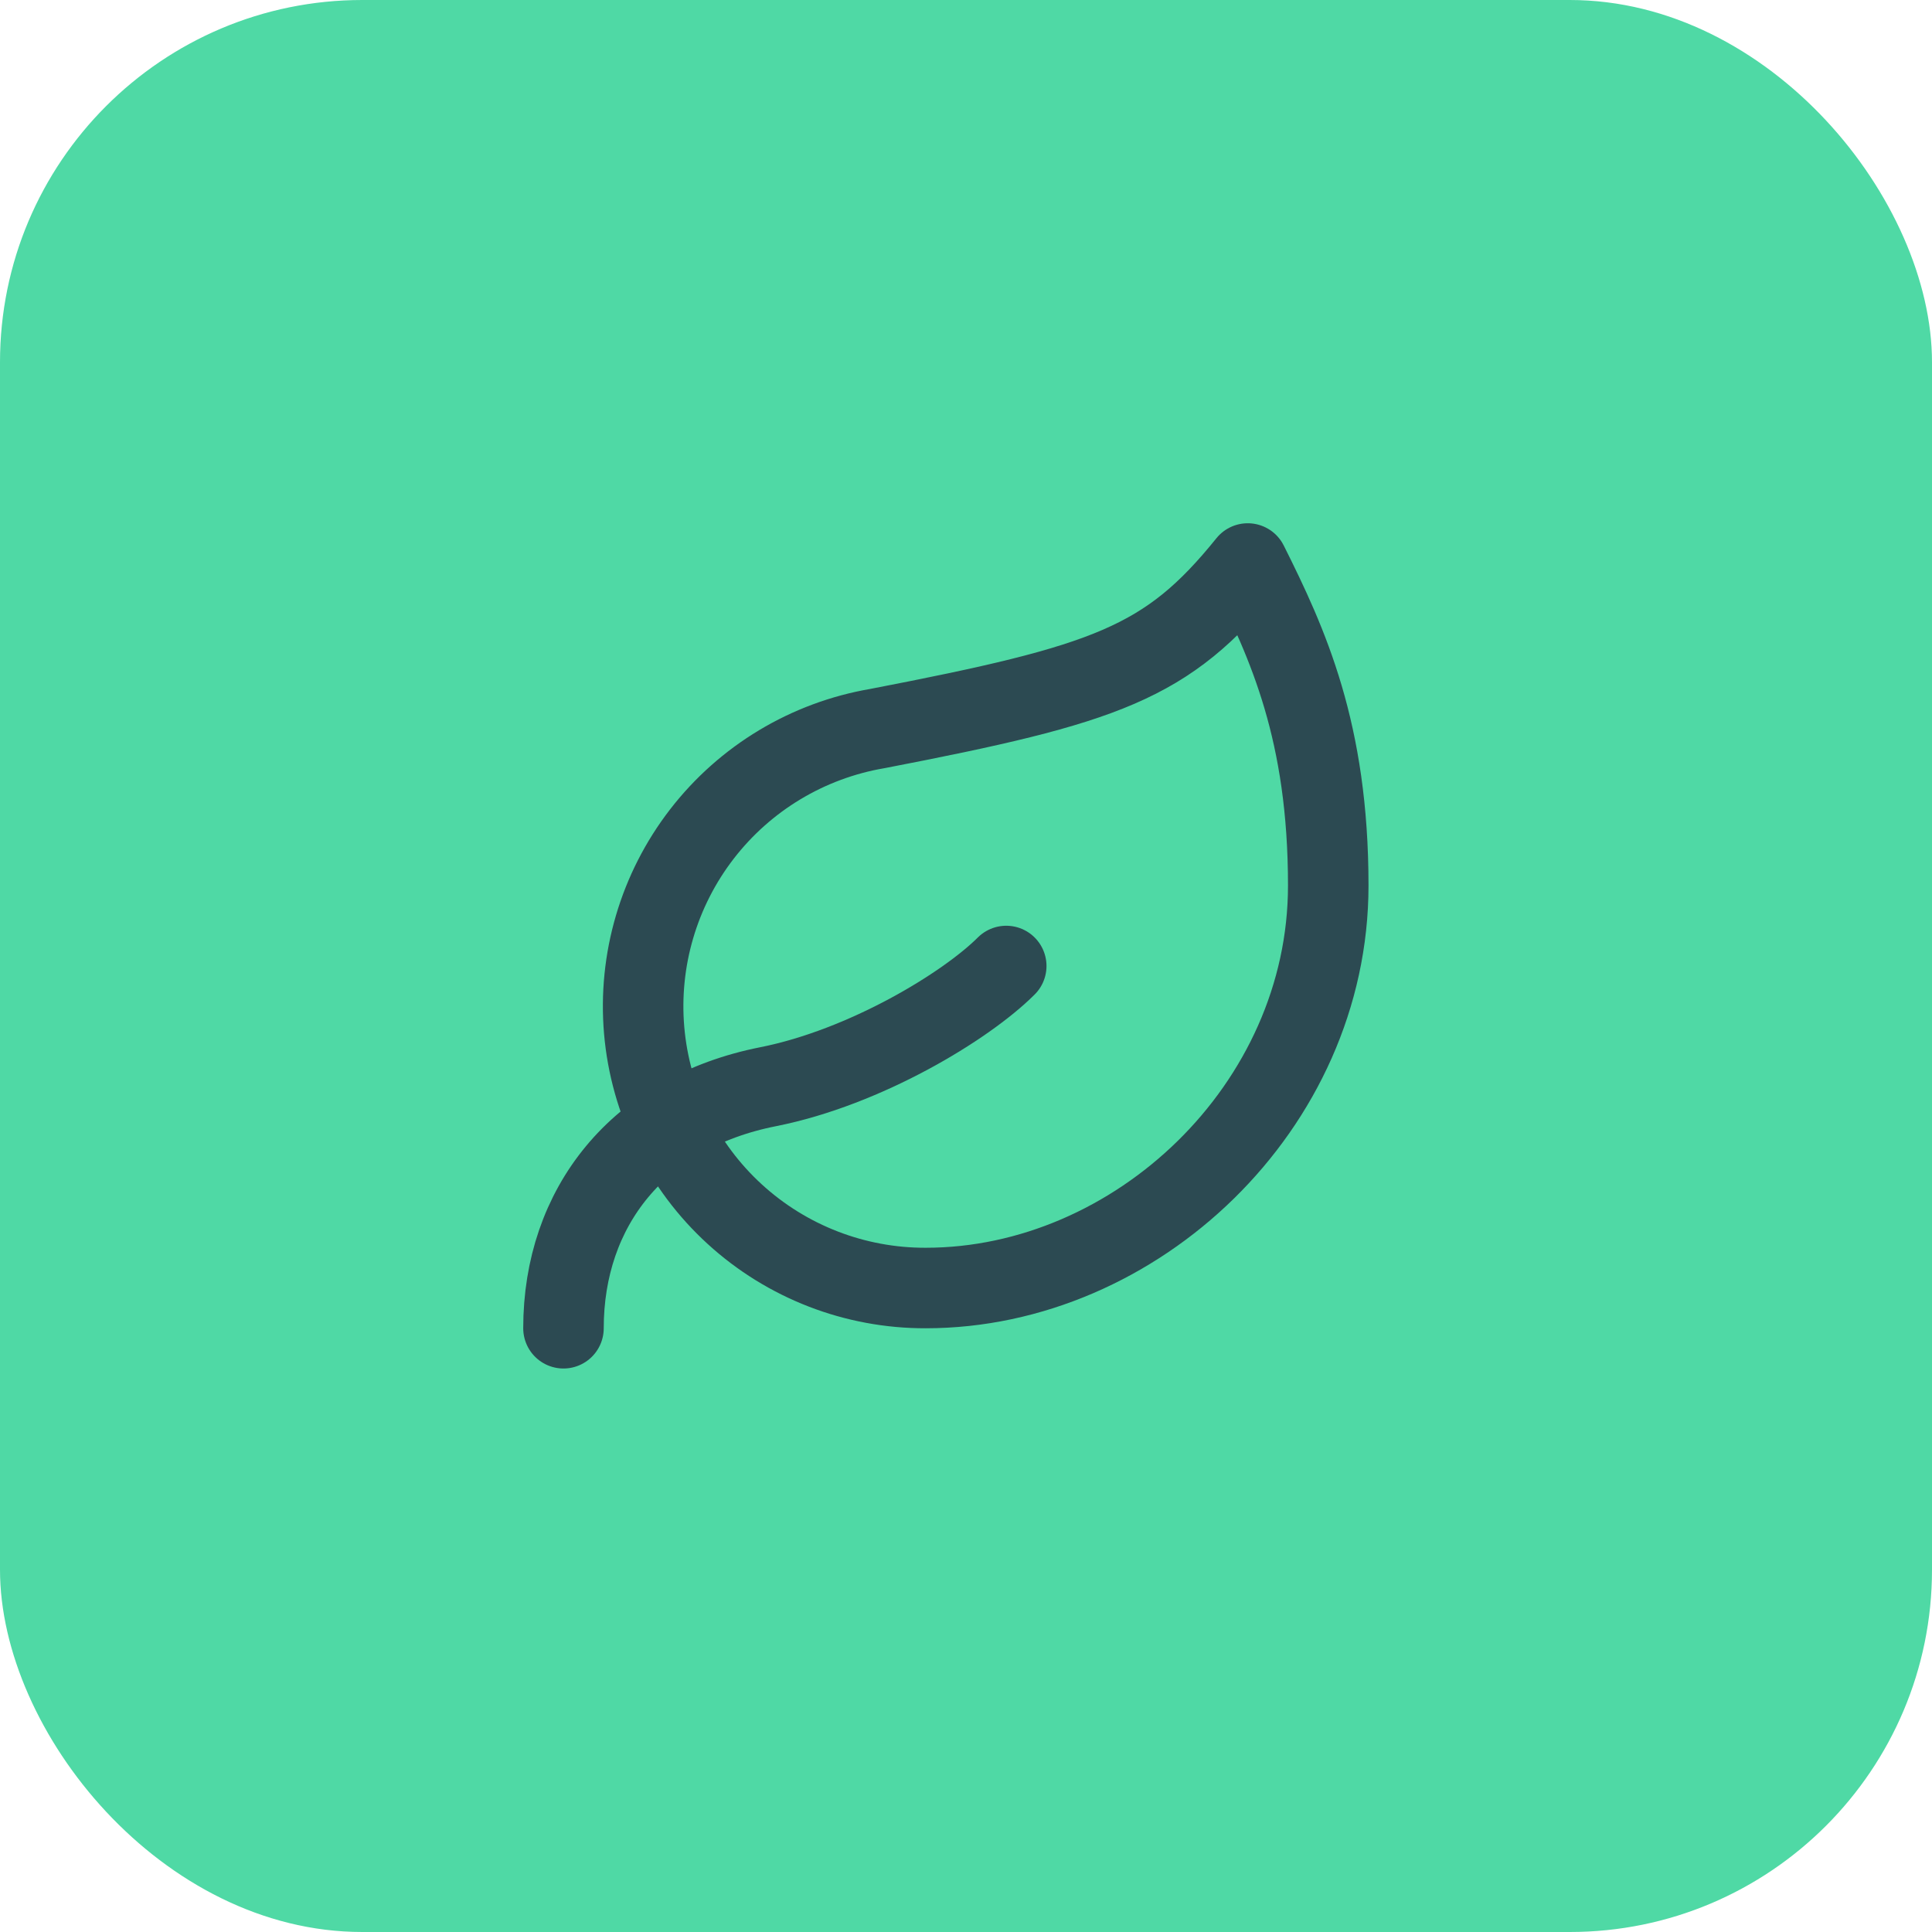
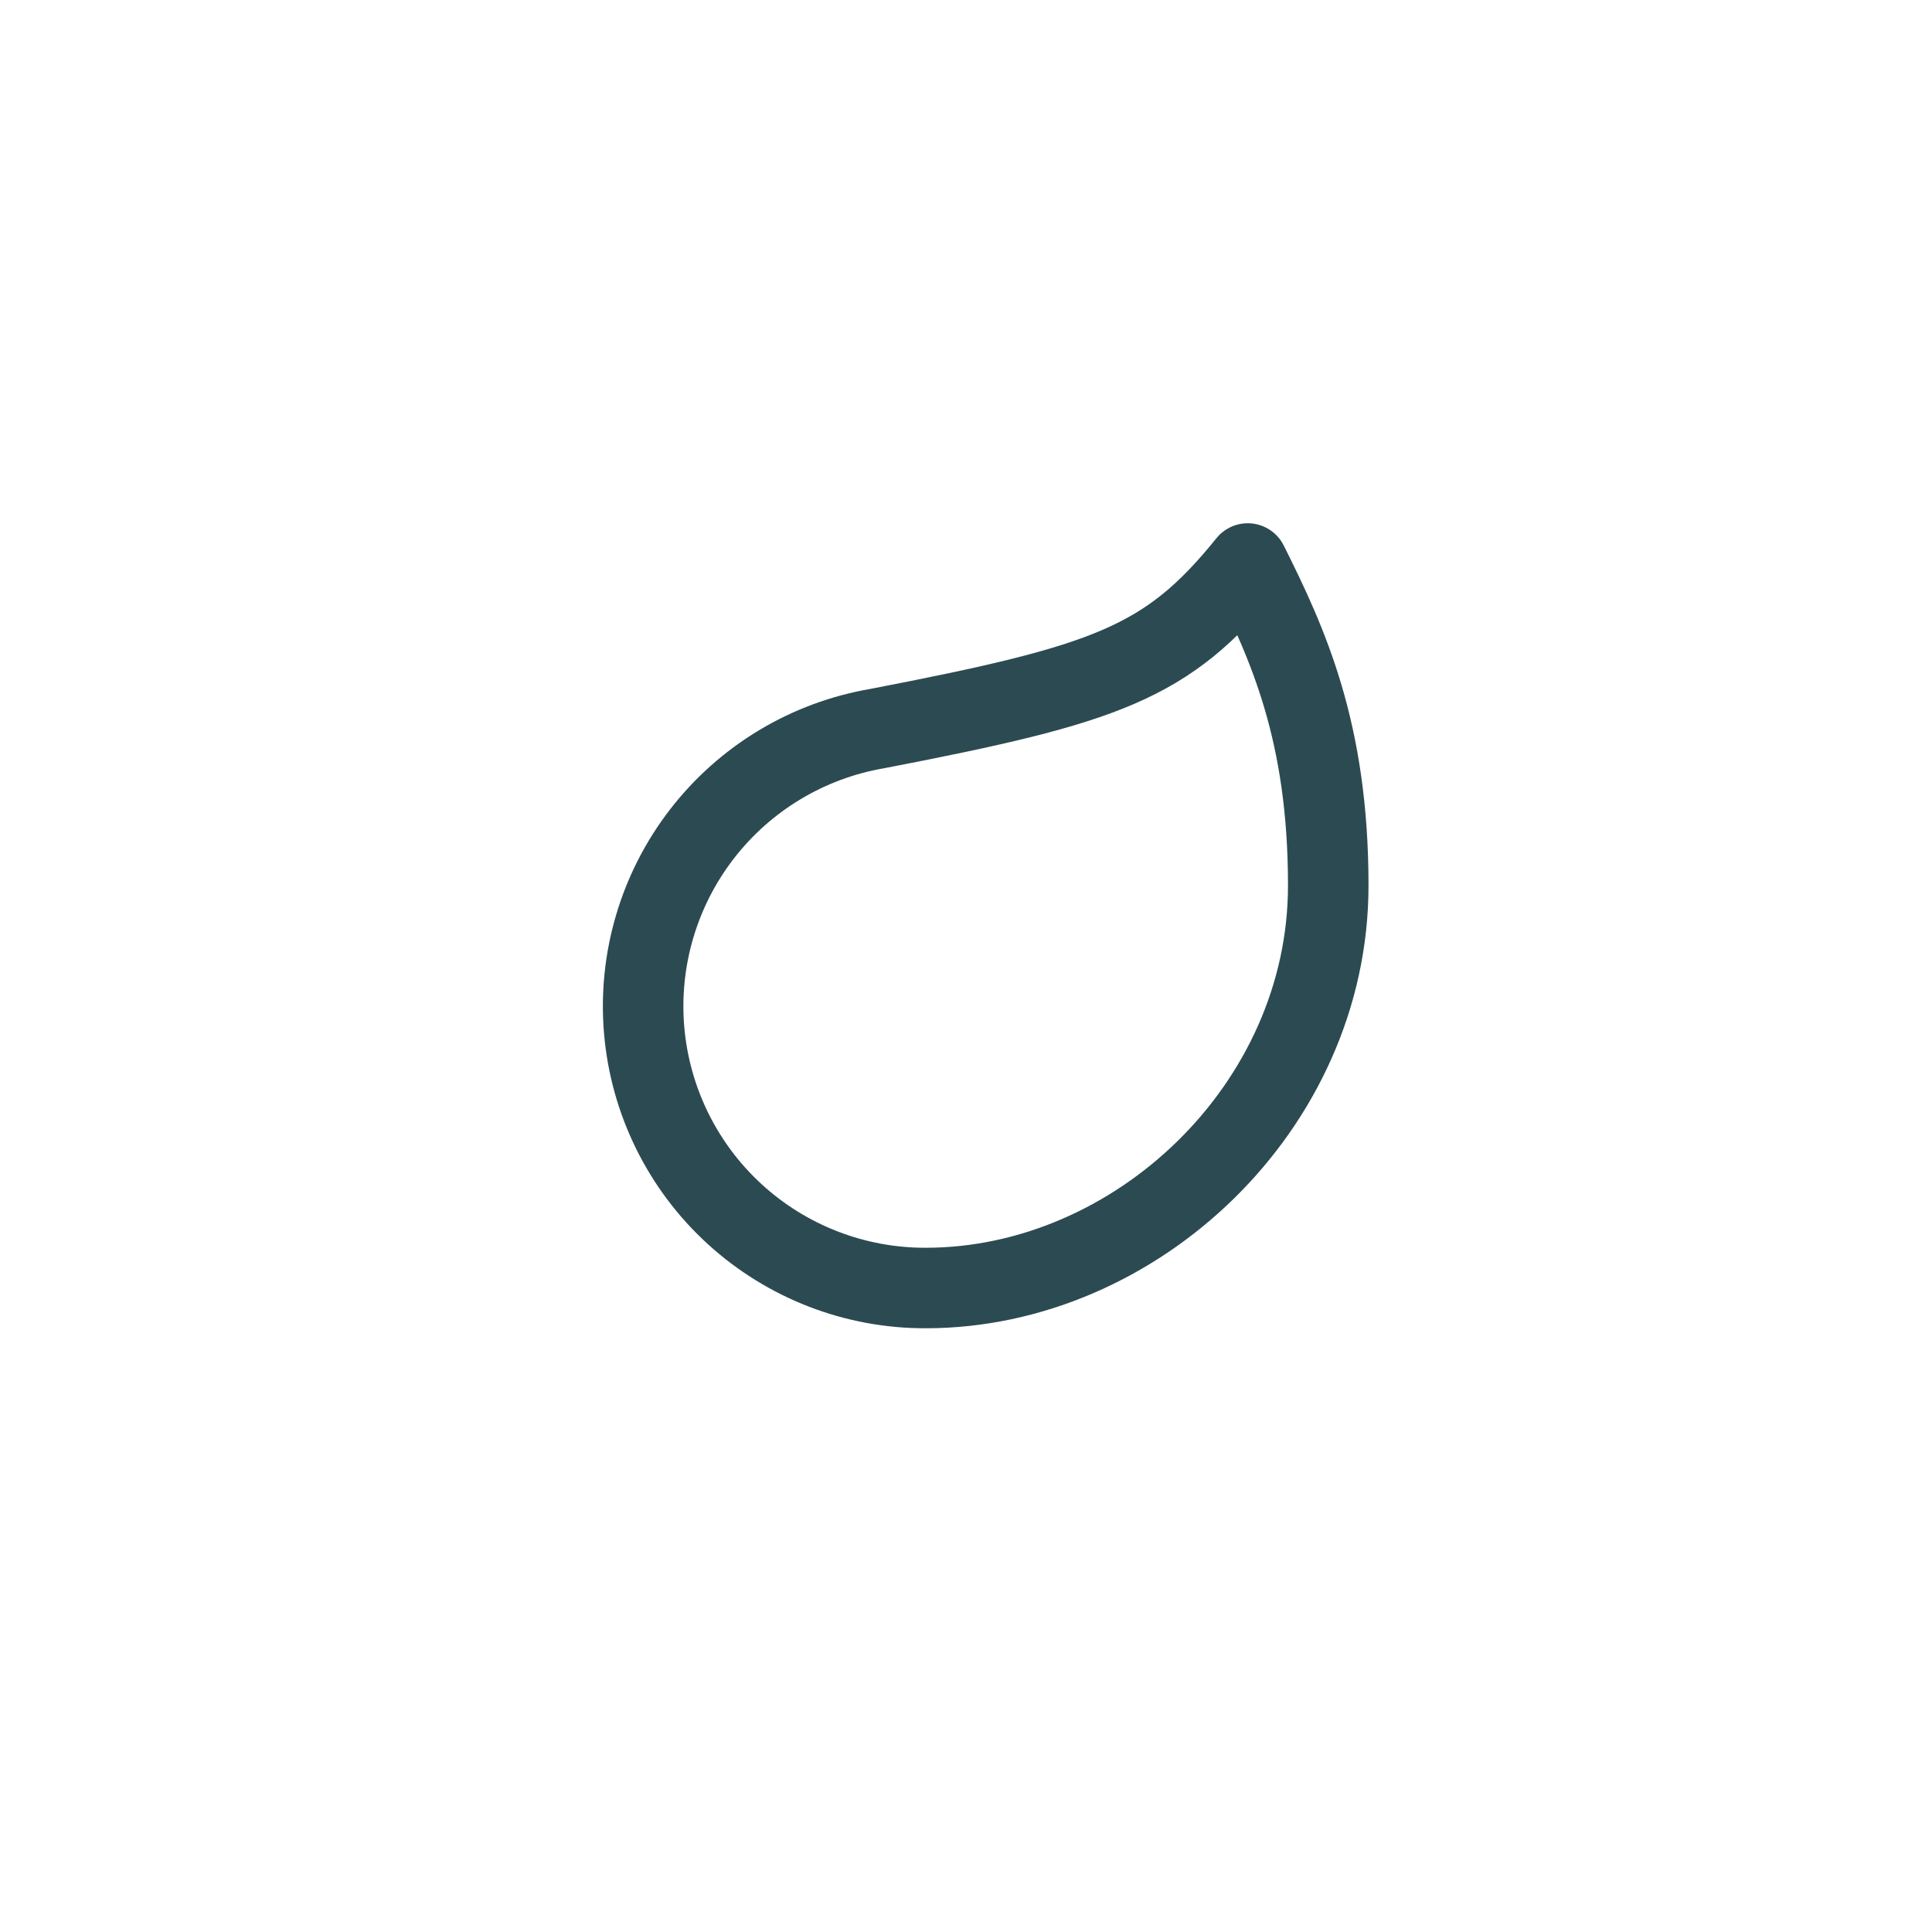
<svg xmlns="http://www.w3.org/2000/svg" width="64" height="64" viewBox="0 0 64 64" fill="none">
-   <rect width="64" height="64" rx="12" fill="#4FD9A5" />
  <path d="M30.666 42.667C28.325 42.674 26.067 41.801 24.339 40.221C22.611 38.641 21.541 36.469 21.339 34.136C21.138 31.804 21.821 29.481 23.252 27.628C24.683 25.775 26.759 24.528 29.066 24.134C36.666 22.667 38.666 21.974 41.333 18.667C42.666 21.334 44 24.24 44 29.334C44 36.667 37.626 42.667 30.666 42.667Z" stroke="#2C4A52" stroke-width="2.667" stroke-linecap="round" stroke-linejoin="round" />
-   <path d="M18.666 44C18.666 40 21.133 36.853 25.439 36C28.666 35.36 31.999 33.333 33.333 32" stroke="#2C4A52" stroke-width="2.667" stroke-linecap="round" stroke-linejoin="round" />
</svg>